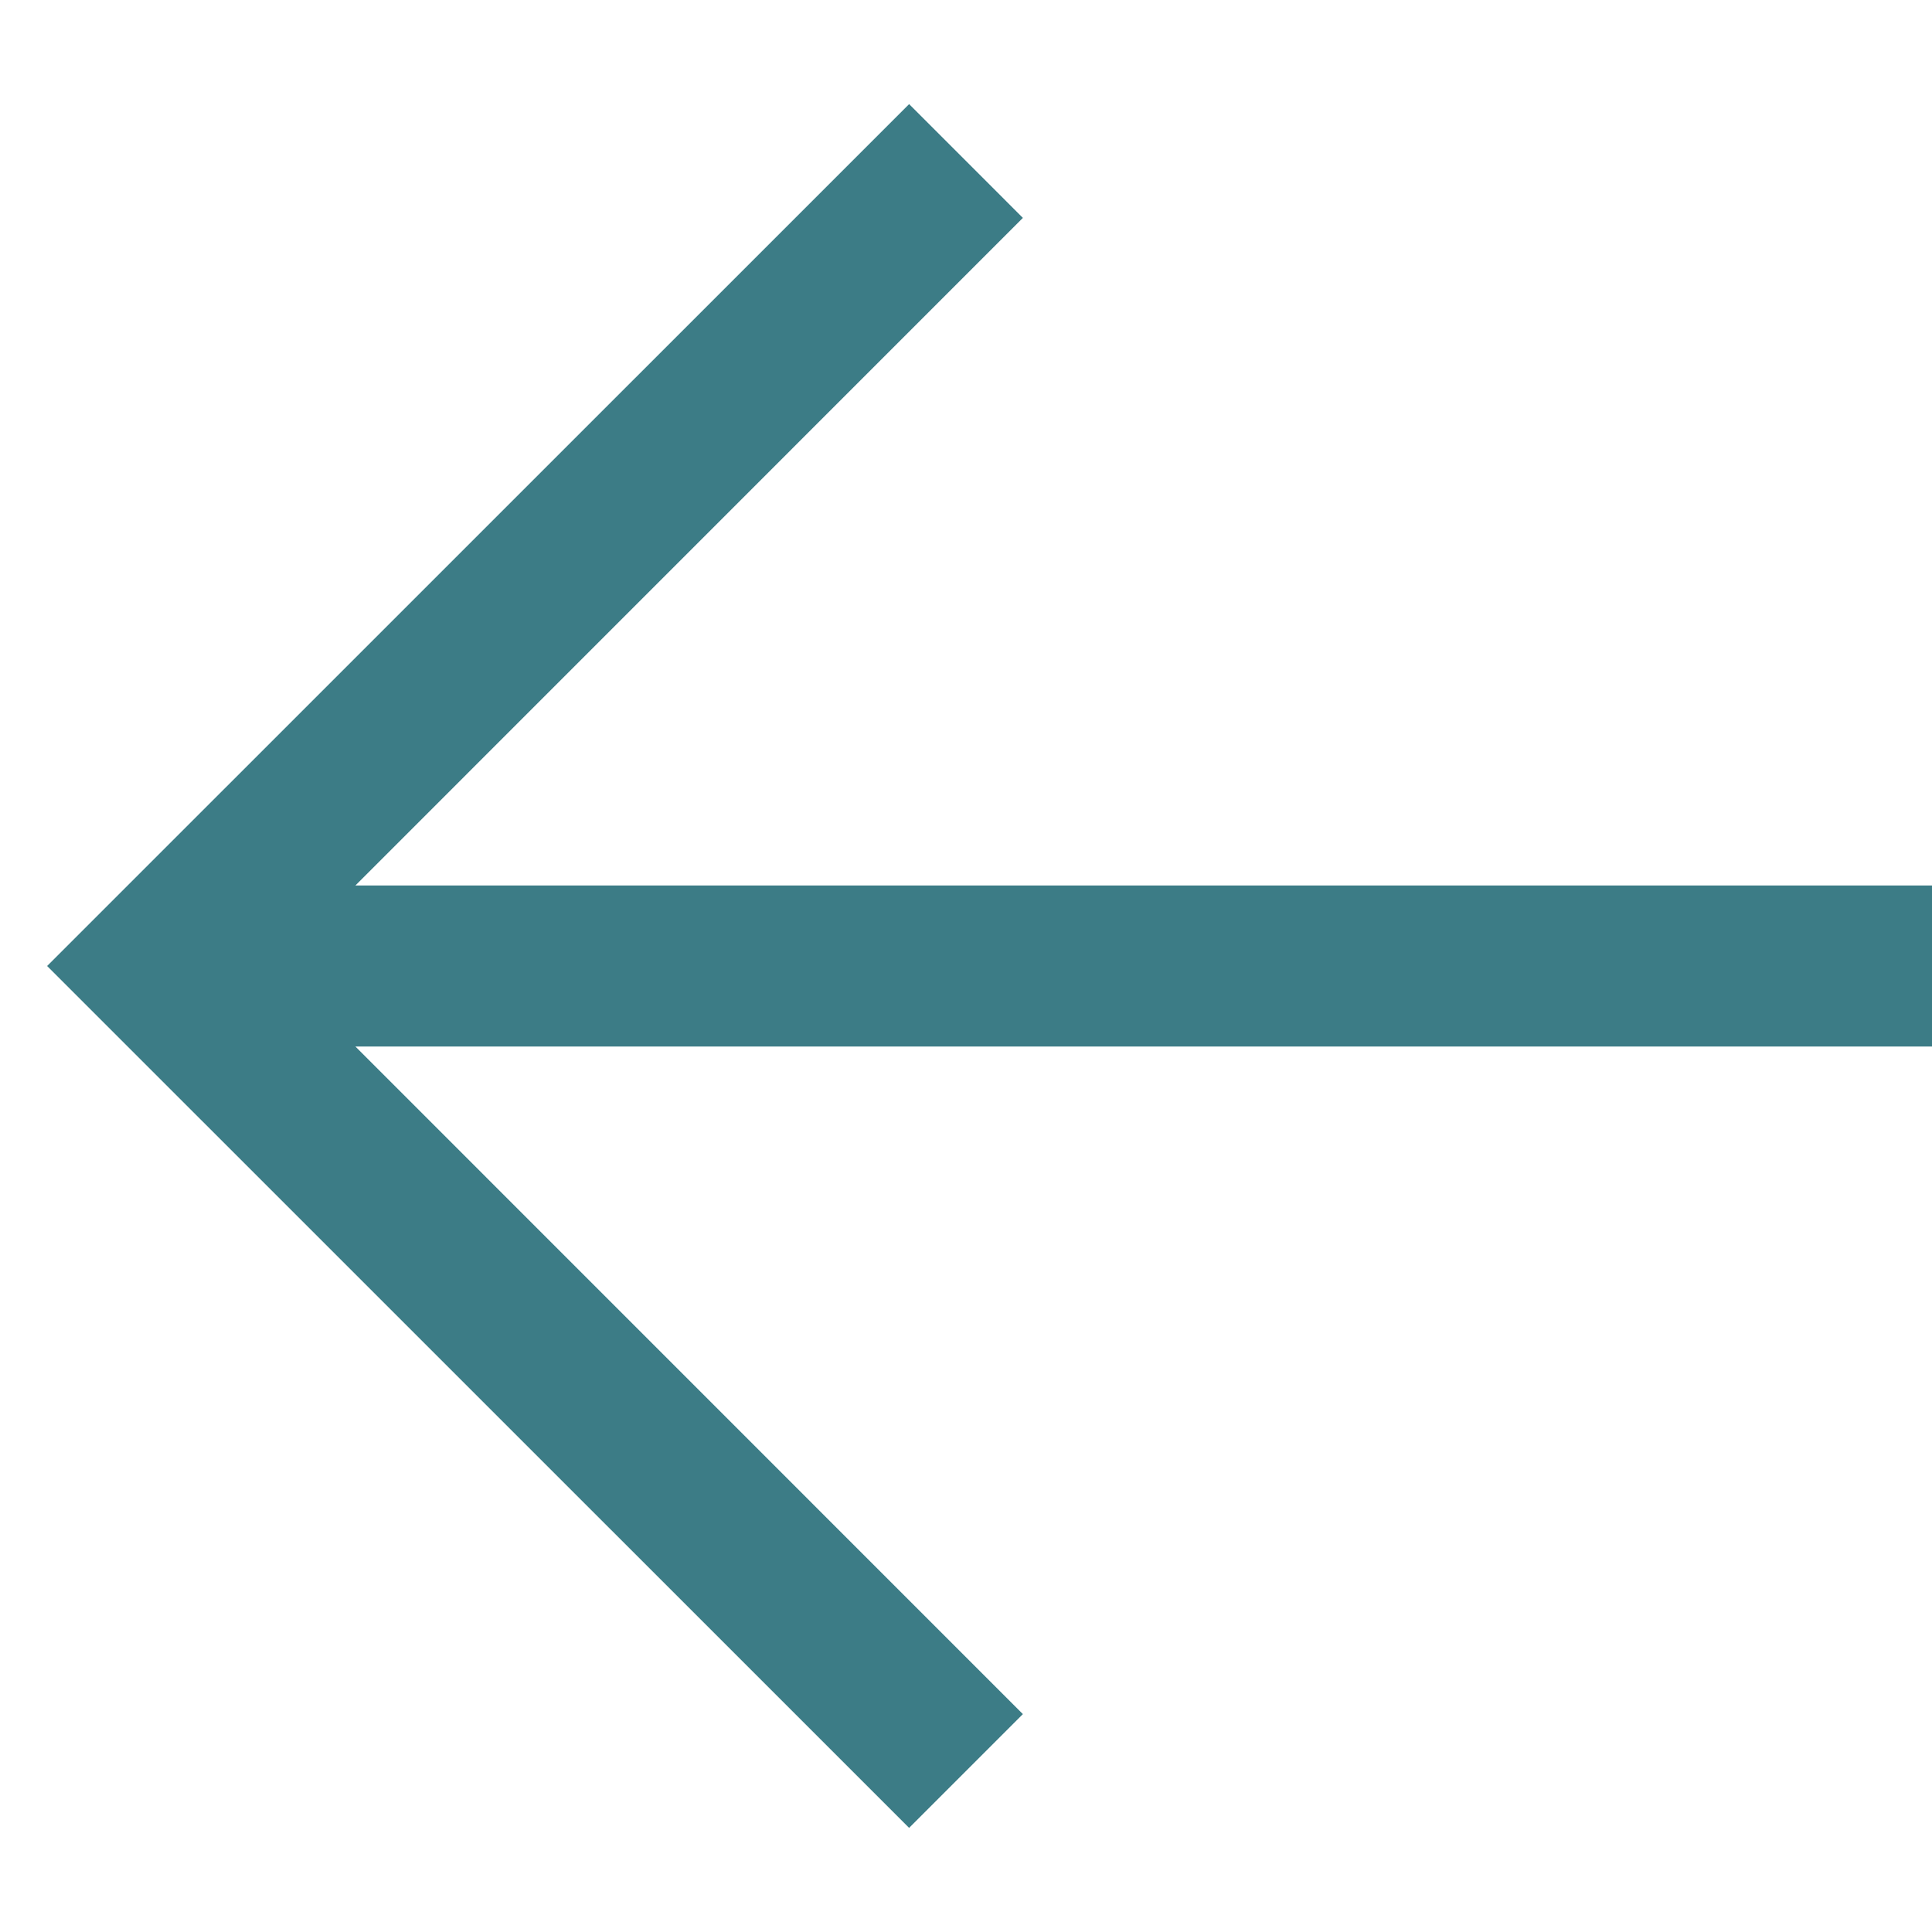
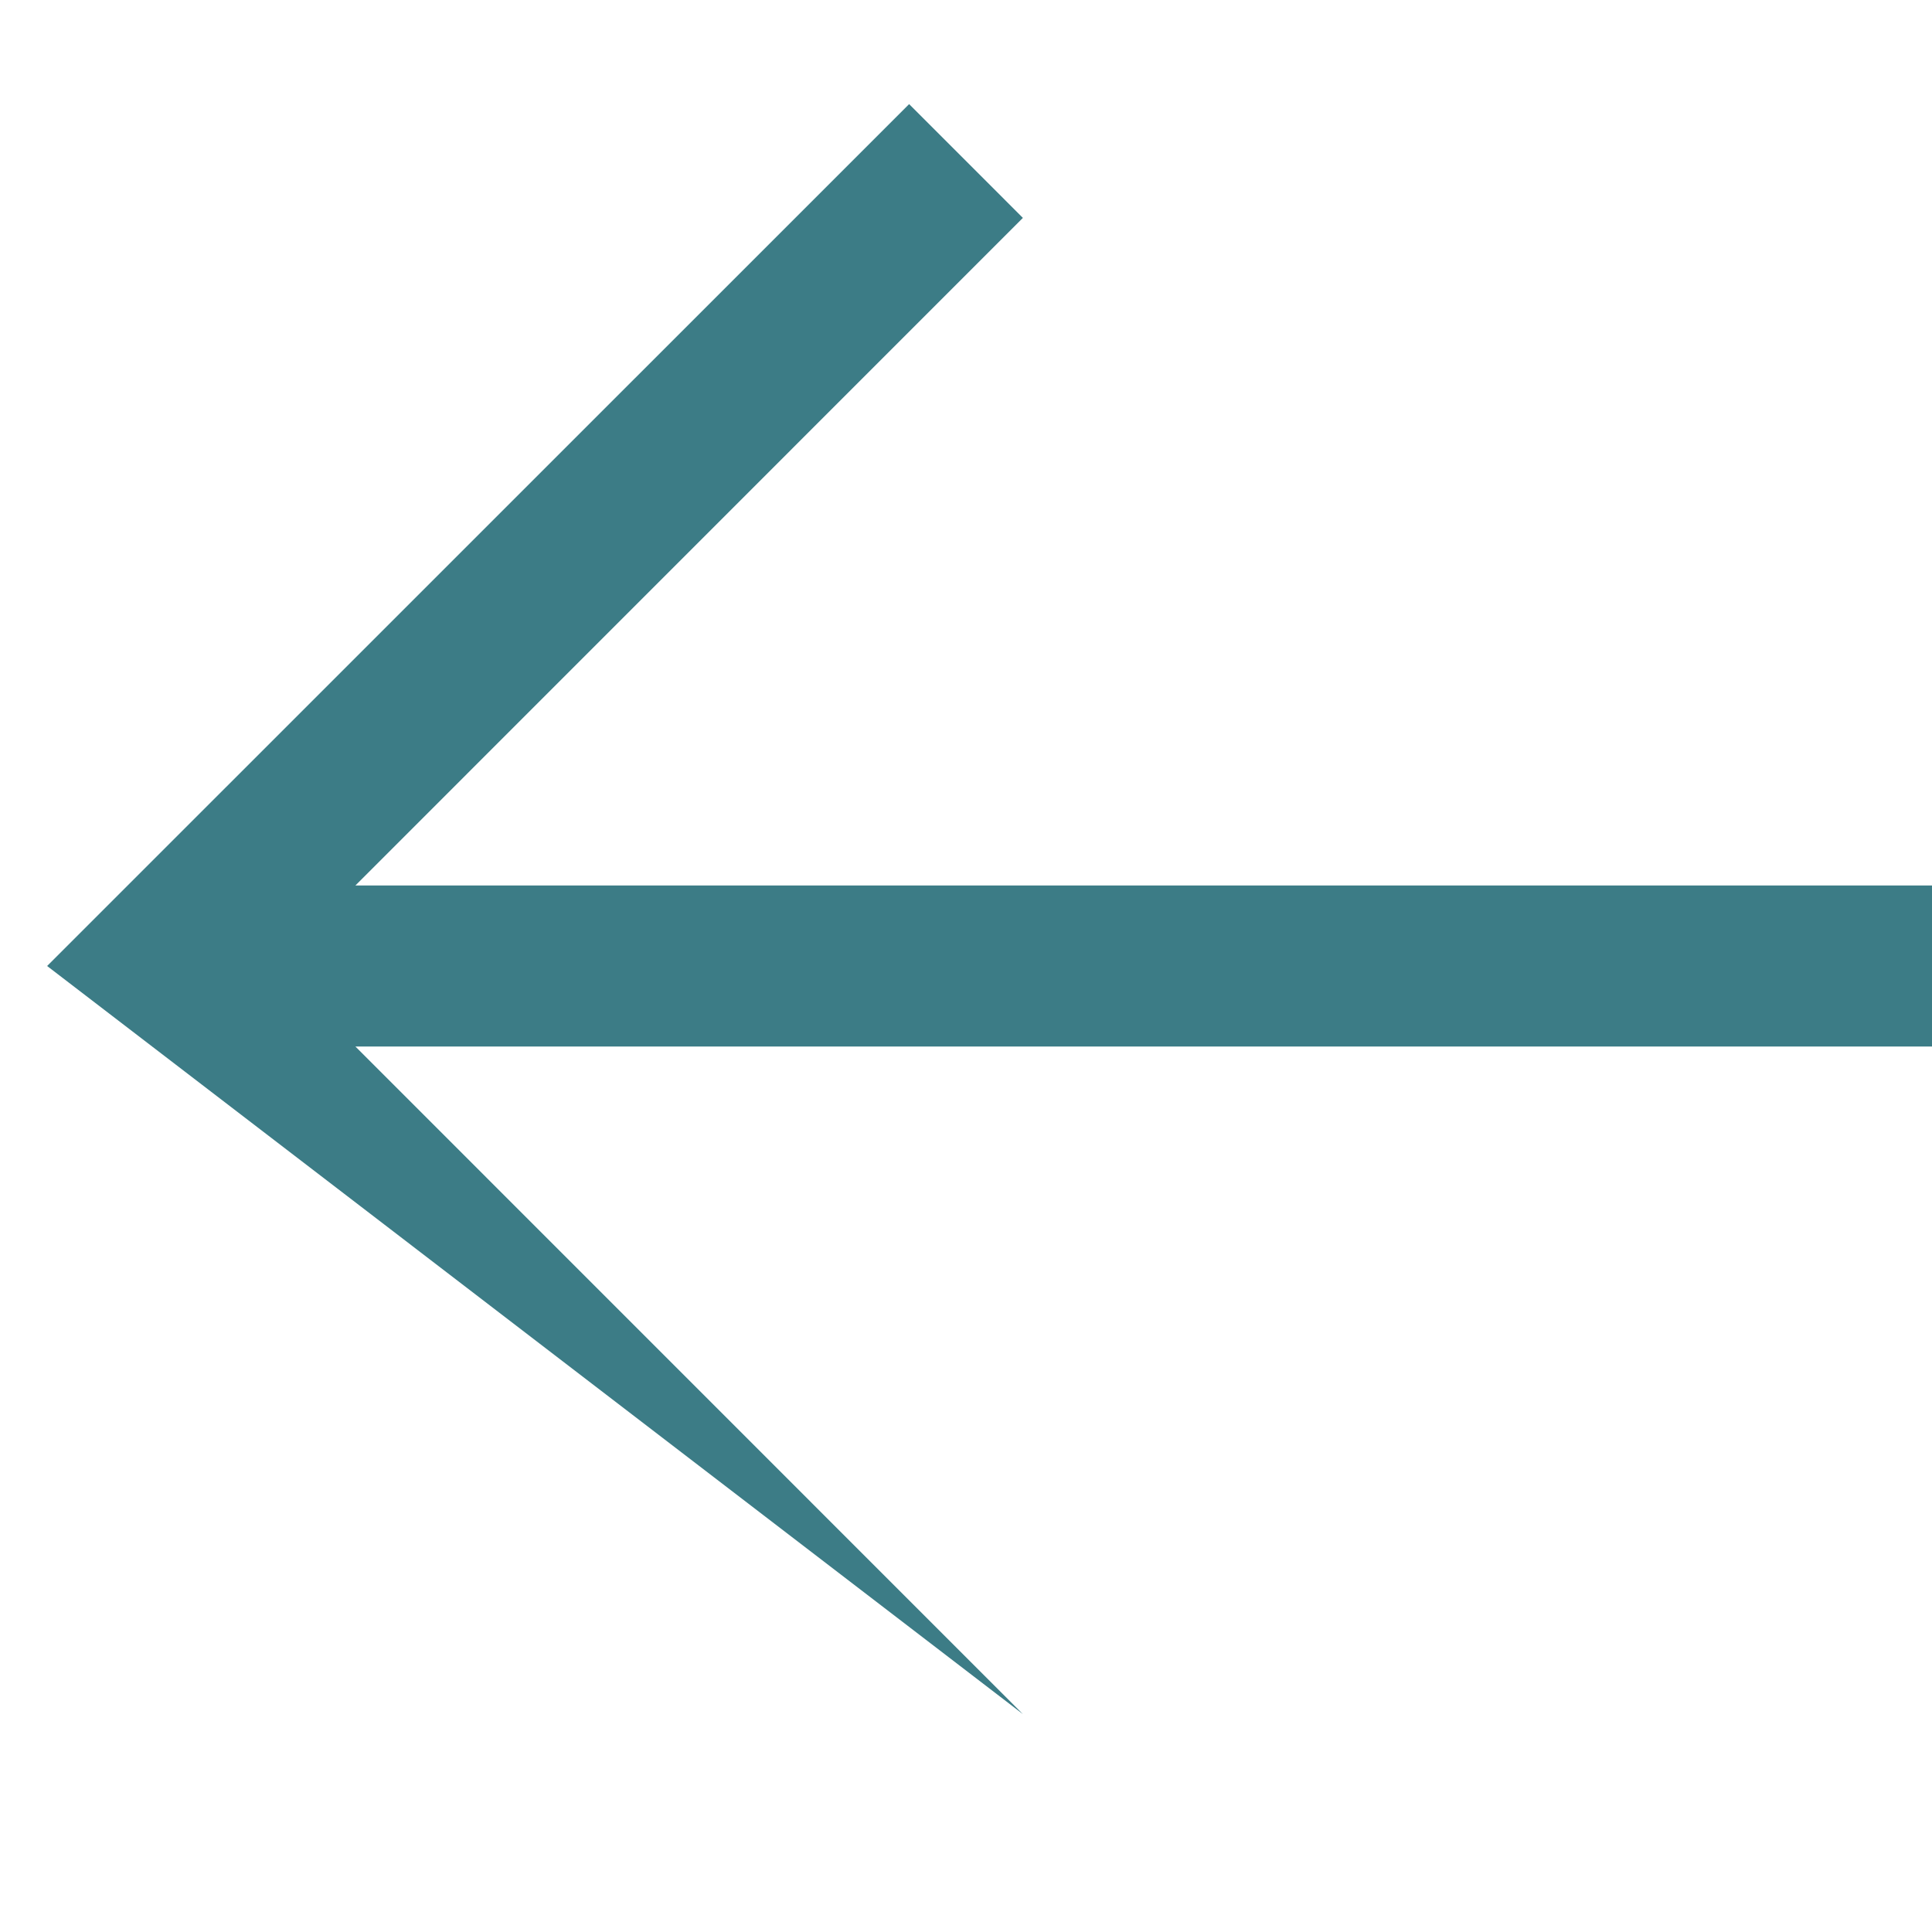
<svg xmlns="http://www.w3.org/2000/svg" width="18" height="18" viewBox="0 0 18 18" fill="none">
-   <path fill-rule="evenodd" clip-rule="evenodd" d="M0.439 9L8.47 0.97L9.53 2.03L3.311 8.25H18V9.75H3.311L9.53 15.97L8.47 17.03L0.439 9Z" fill="#3C7C86" />
+   <path fill-rule="evenodd" clip-rule="evenodd" d="M0.439 9L8.47 0.97L9.53 2.03L3.311 8.25H18V9.75H3.311L9.53 15.97L0.439 9Z" fill="#3C7C86" />
</svg>